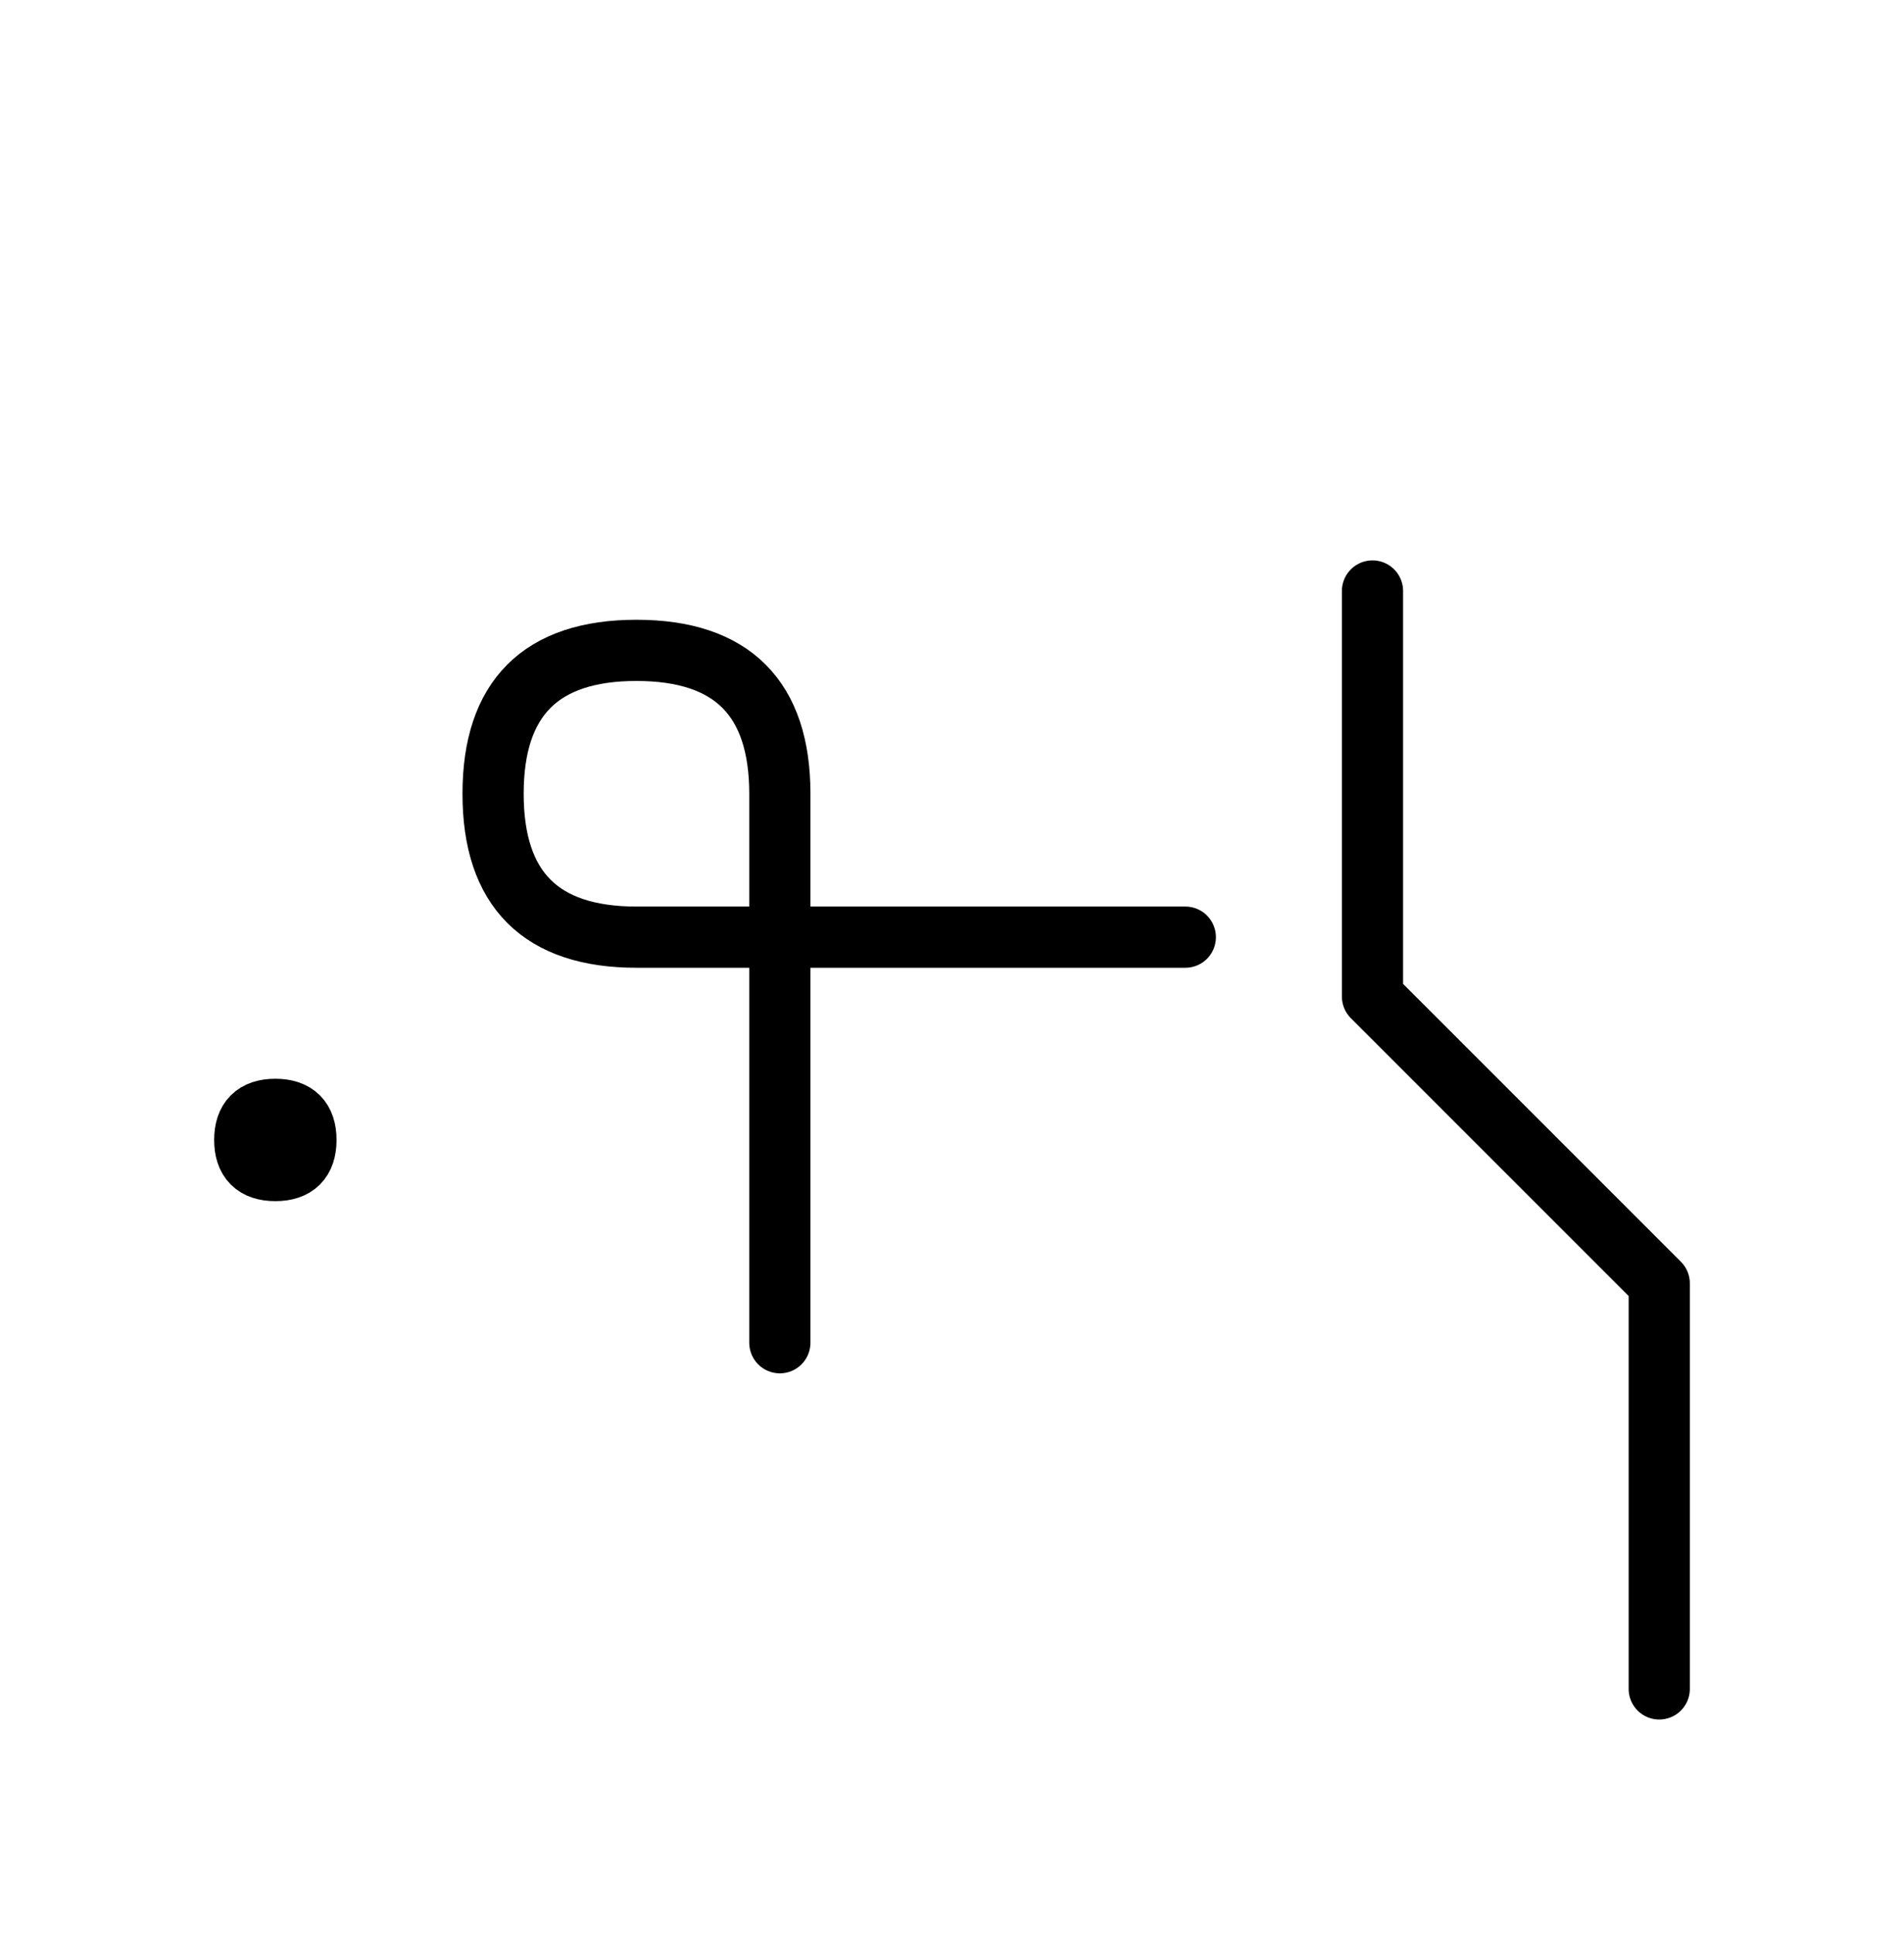
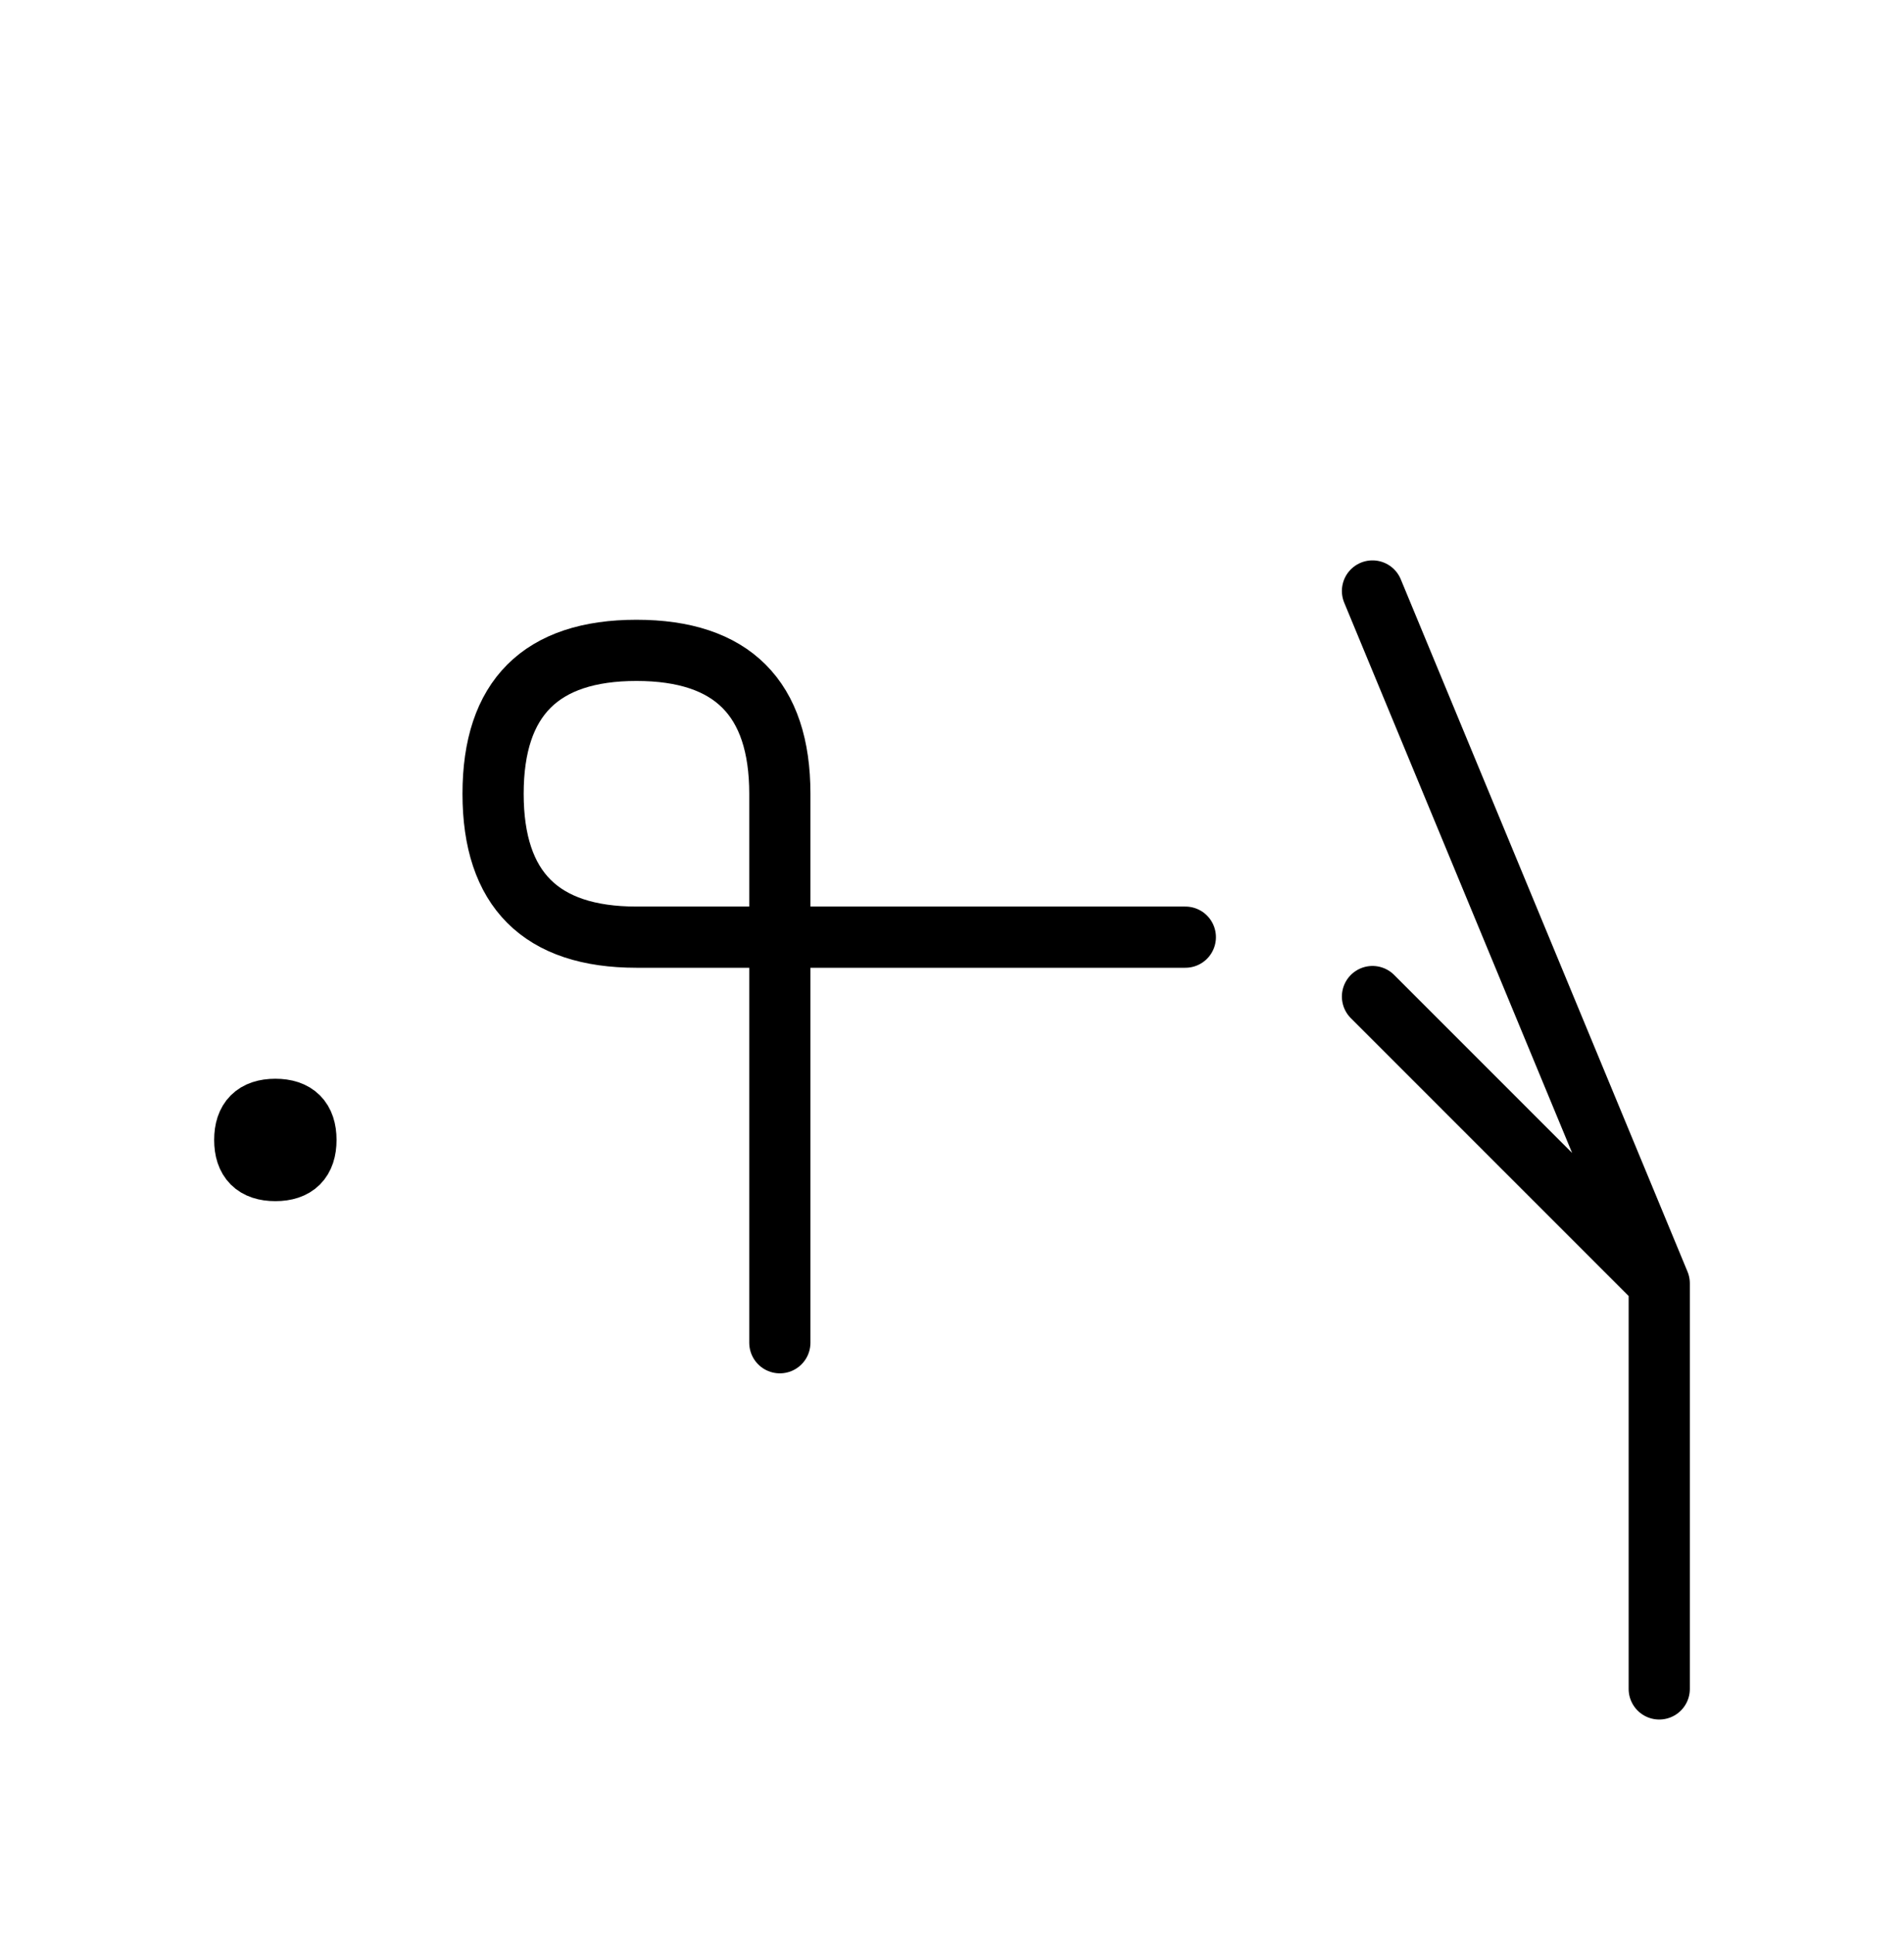
<svg xmlns="http://www.w3.org/2000/svg" xmlns:xlink="http://www.w3.org/1999/xlink" width="38.896" height="39.497" viewBox="0 0 38.896 39.497">
  <defs>
-     <path d="M30.967,23.284 L33.896,26.213 L28.038,20.355 L28.038,12.071 M30.967,23.284 L28.038,20.355 L33.896,26.213 L33.896,34.497 M15.931,23.284 L15.931,27.426 L15.931,16.213 Q15.931,13.284,13.002,13.284 Q10.073,13.284,10.073,16.213 Q10.073,19.142,13.002,19.142 L24.215,19.142 M5.0,23.284 Q5.0,22.659,5.625,22.659 Q6.25,22.659,6.25,23.284 Q6.25,23.909,5.625,23.909 Q5.0,23.909,5.0,23.284" stroke="black" fill="none" stroke-width="1.25" stroke-linecap="round" stroke-linejoin="round" id="d0" />
+     <path d="M30.967,23.284 L33.896,26.213 L28.038,12.071 M30.967,23.284 L28.038,20.355 L33.896,26.213 L33.896,34.497 M15.931,23.284 L15.931,27.426 L15.931,16.213 Q15.931,13.284,13.002,13.284 Q10.073,13.284,10.073,16.213 Q10.073,19.142,13.002,19.142 L24.215,19.142 M5.0,23.284 Q5.0,22.659,5.625,22.659 Q6.25,22.659,6.25,23.284 Q6.25,23.909,5.625,23.909 Q5.0,23.909,5.0,23.284" stroke="black" fill="none" stroke-width="1.25" stroke-linecap="round" stroke-linejoin="round" id="d0" />
  </defs>
  <use xlink:href="#d0" x="0" y="0" />
</svg>